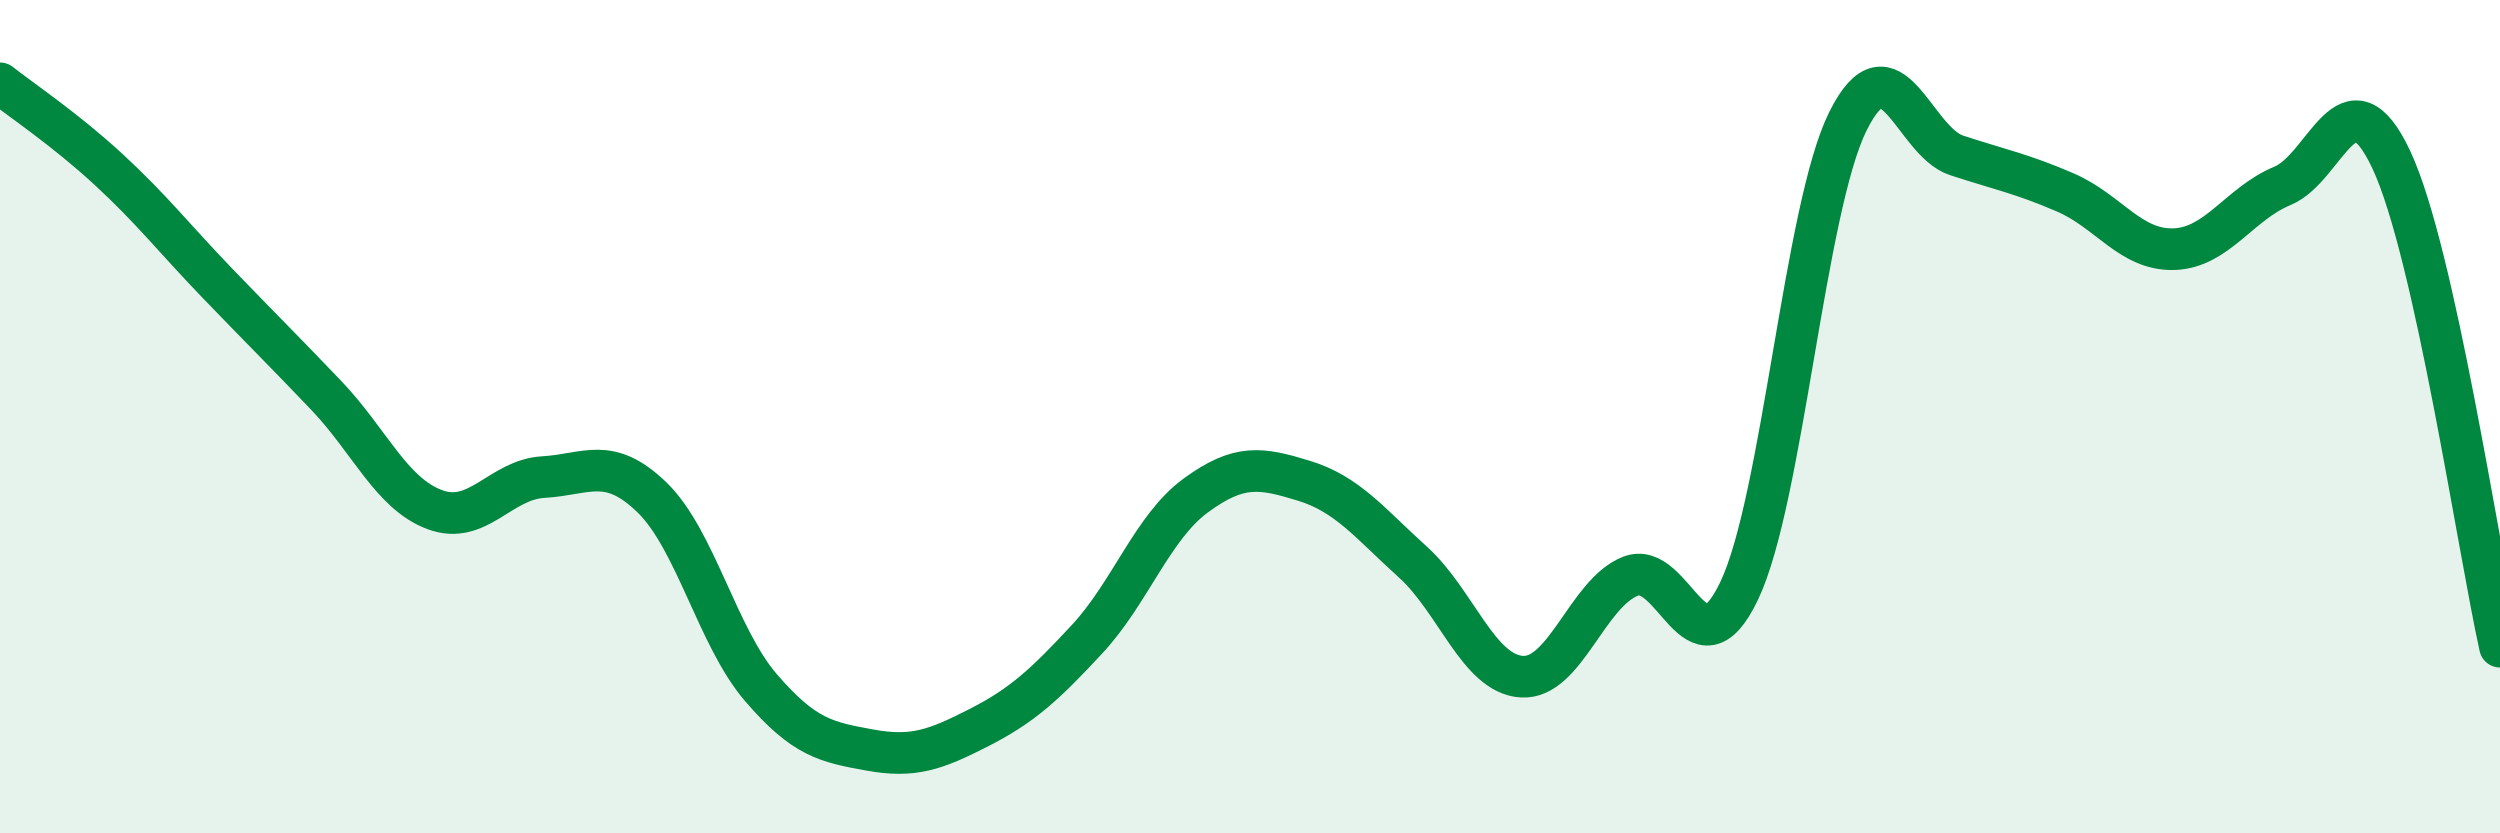
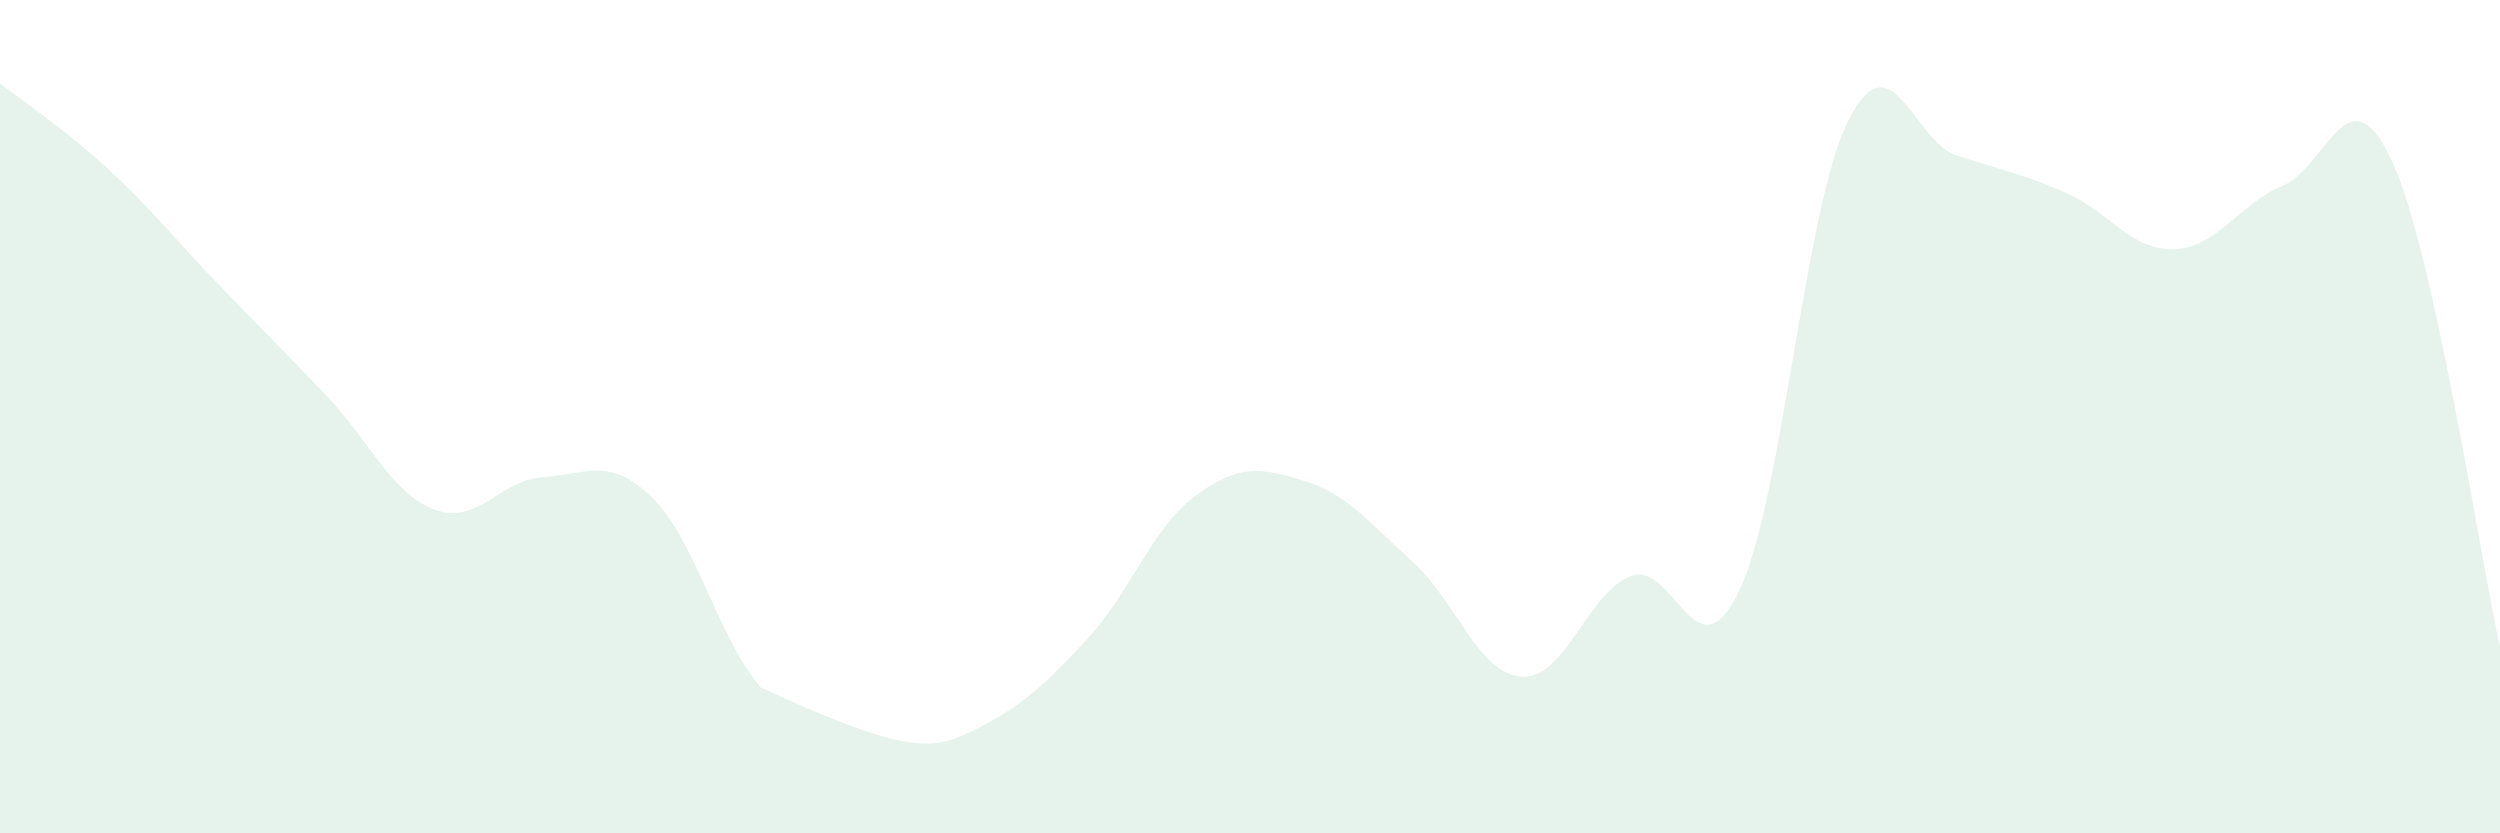
<svg xmlns="http://www.w3.org/2000/svg" width="60" height="20" viewBox="0 0 60 20">
-   <path d="M 0,2 C 0.52,2.41 1.57,3.11 2.61,4.07 C 3.65,5.03 4.18,5.72 5.22,6.8 C 6.26,7.88 6.79,8.4 7.83,9.49 C 8.87,10.58 9.39,11.84 10.43,12.23 C 11.47,12.62 12,11.51 13.04,11.45 C 14.08,11.39 14.61,10.93 15.65,11.94 C 16.69,12.95 17.22,15.29 18.26,16.5 C 19.3,17.71 19.83,17.81 20.87,18 C 21.91,18.19 22.44,18 23.48,17.47 C 24.52,16.94 25.05,16.46 26.09,15.34 C 27.13,14.22 27.66,12.65 28.7,11.89 C 29.74,11.13 30.26,11.22 31.3,11.54 C 32.34,11.86 32.87,12.55 33.91,13.49 C 34.95,14.43 35.48,16.17 36.52,16.24 C 37.56,16.31 38.09,14.24 39.13,13.83 C 40.17,13.42 40.7,16.36 41.74,14.18 C 42.78,12 43.31,5 44.35,2.91 C 45.39,0.82 45.92,3.39 46.96,3.73 C 48,4.07 48.53,4.17 49.57,4.62 C 50.61,5.07 51.13,6.01 52.17,5.98 C 53.21,5.95 53.74,4.89 54.78,4.46 C 55.82,4.03 56.35,1.62 57.39,3.83 C 58.43,6.04 59.48,13.18 60,15.52L60 20L0 20Z" fill="#008740" opacity="0.1" stroke-linecap="round" stroke-linejoin="round" />
-   <path d="M 0,2 C 0.52,2.41 1.57,3.11 2.61,4.07 C 3.65,5.03 4.18,5.72 5.22,6.8 C 6.26,7.88 6.79,8.4 7.83,9.49 C 8.87,10.58 9.39,11.84 10.43,12.23 C 11.47,12.62 12,11.51 13.04,11.45 C 14.08,11.39 14.61,10.93 15.65,11.94 C 16.69,12.95 17.22,15.29 18.26,16.5 C 19.3,17.71 19.83,17.81 20.87,18 C 21.91,18.19 22.44,18 23.48,17.47 C 24.52,16.94 25.05,16.46 26.09,15.34 C 27.13,14.22 27.66,12.65 28.7,11.89 C 29.74,11.13 30.26,11.22 31.3,11.54 C 32.34,11.86 32.87,12.55 33.91,13.49 C 34.95,14.43 35.48,16.17 36.52,16.24 C 37.56,16.31 38.09,14.24 39.13,13.83 C 40.17,13.42 40.7,16.36 41.74,14.18 C 42.78,12 43.31,5 44.35,2.91 C 45.39,0.82 45.92,3.39 46.96,3.73 C 48,4.07 48.53,4.17 49.57,4.62 C 50.61,5.07 51.13,6.01 52.17,5.98 C 53.21,5.95 53.74,4.89 54.78,4.46 C 55.82,4.03 56.35,1.62 57.39,3.83 C 58.43,6.04 59.48,13.18 60,15.52" stroke="#008740" stroke-width="1" fill="none" stroke-linecap="round" stroke-linejoin="round" />
+   <path d="M 0,2 C 0.52,2.41 1.57,3.11 2.61,4.07 C 3.65,5.03 4.18,5.72 5.22,6.8 C 6.26,7.88 6.79,8.4 7.83,9.49 C 8.87,10.58 9.39,11.84 10.43,12.23 C 11.47,12.62 12,11.51 13.04,11.45 C 14.08,11.39 14.61,10.93 15.65,11.94 C 16.69,12.95 17.22,15.29 18.26,16.5 C 21.91,18.19 22.44,18 23.48,17.47 C 24.52,16.94 25.05,16.46 26.09,15.34 C 27.13,14.22 27.66,12.65 28.7,11.89 C 29.74,11.13 30.26,11.22 31.3,11.54 C 32.34,11.86 32.87,12.55 33.91,13.49 C 34.95,14.43 35.48,16.17 36.52,16.24 C 37.56,16.31 38.09,14.24 39.13,13.83 C 40.17,13.42 40.7,16.36 41.74,14.18 C 42.78,12 43.31,5 44.35,2.91 C 45.39,0.82 45.92,3.39 46.96,3.73 C 48,4.07 48.53,4.17 49.57,4.62 C 50.61,5.07 51.13,6.01 52.17,5.98 C 53.21,5.95 53.74,4.89 54.78,4.46 C 55.82,4.03 56.35,1.62 57.39,3.83 C 58.43,6.04 59.48,13.18 60,15.52L60 20L0 20Z" fill="#008740" opacity="0.1" stroke-linecap="round" stroke-linejoin="round" />
</svg>